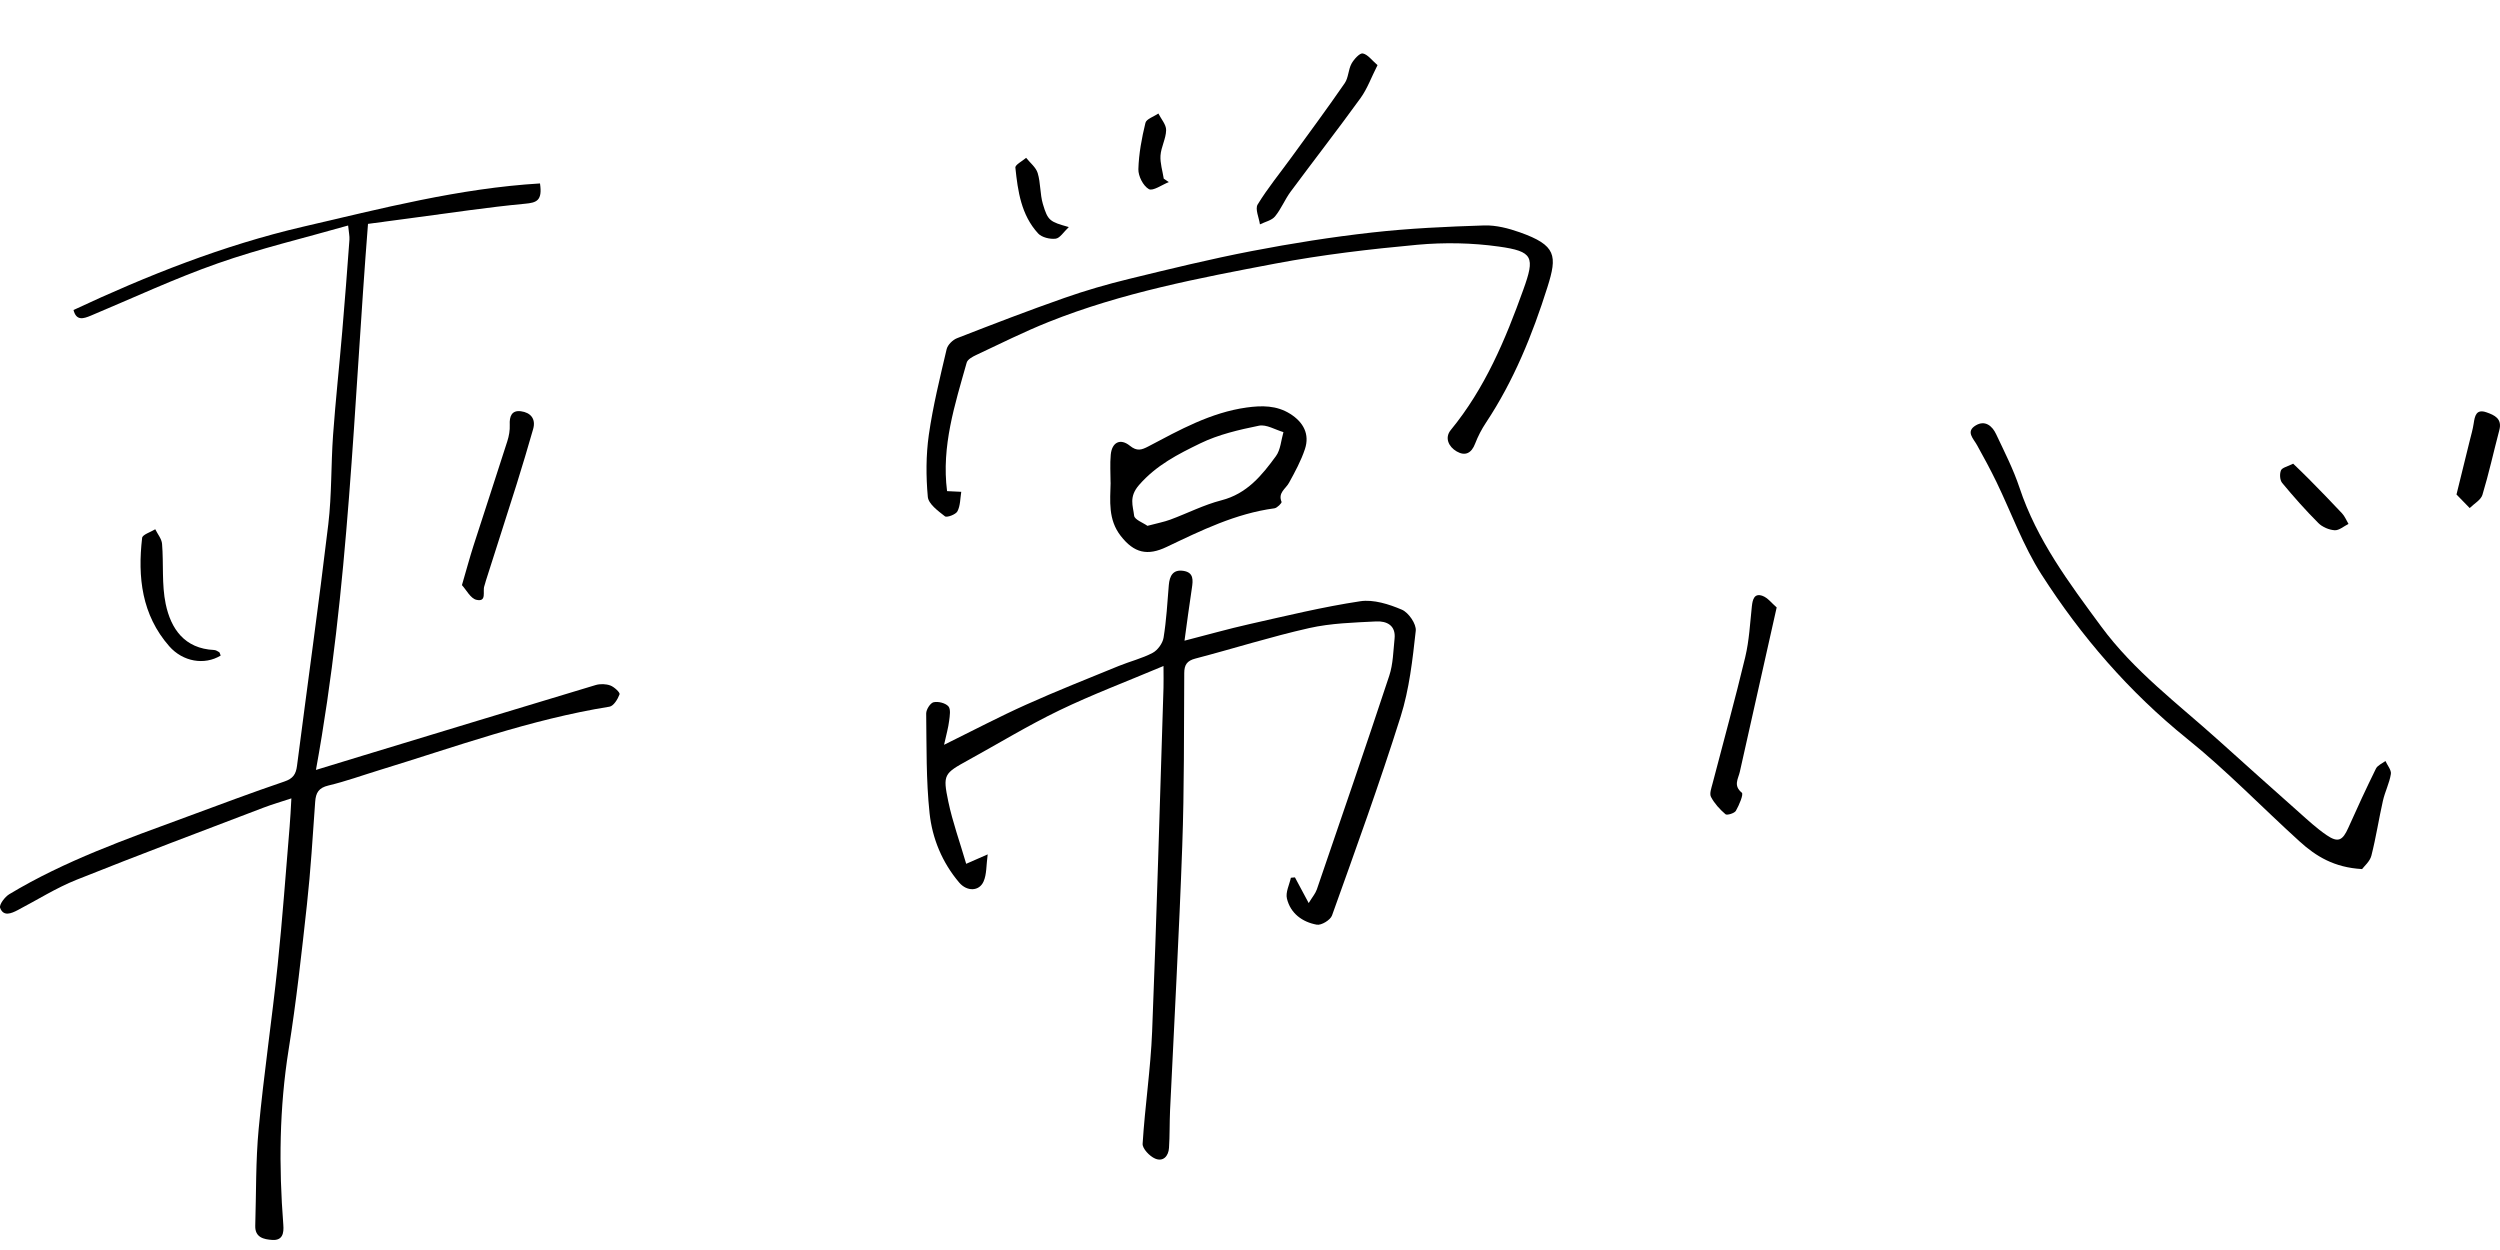
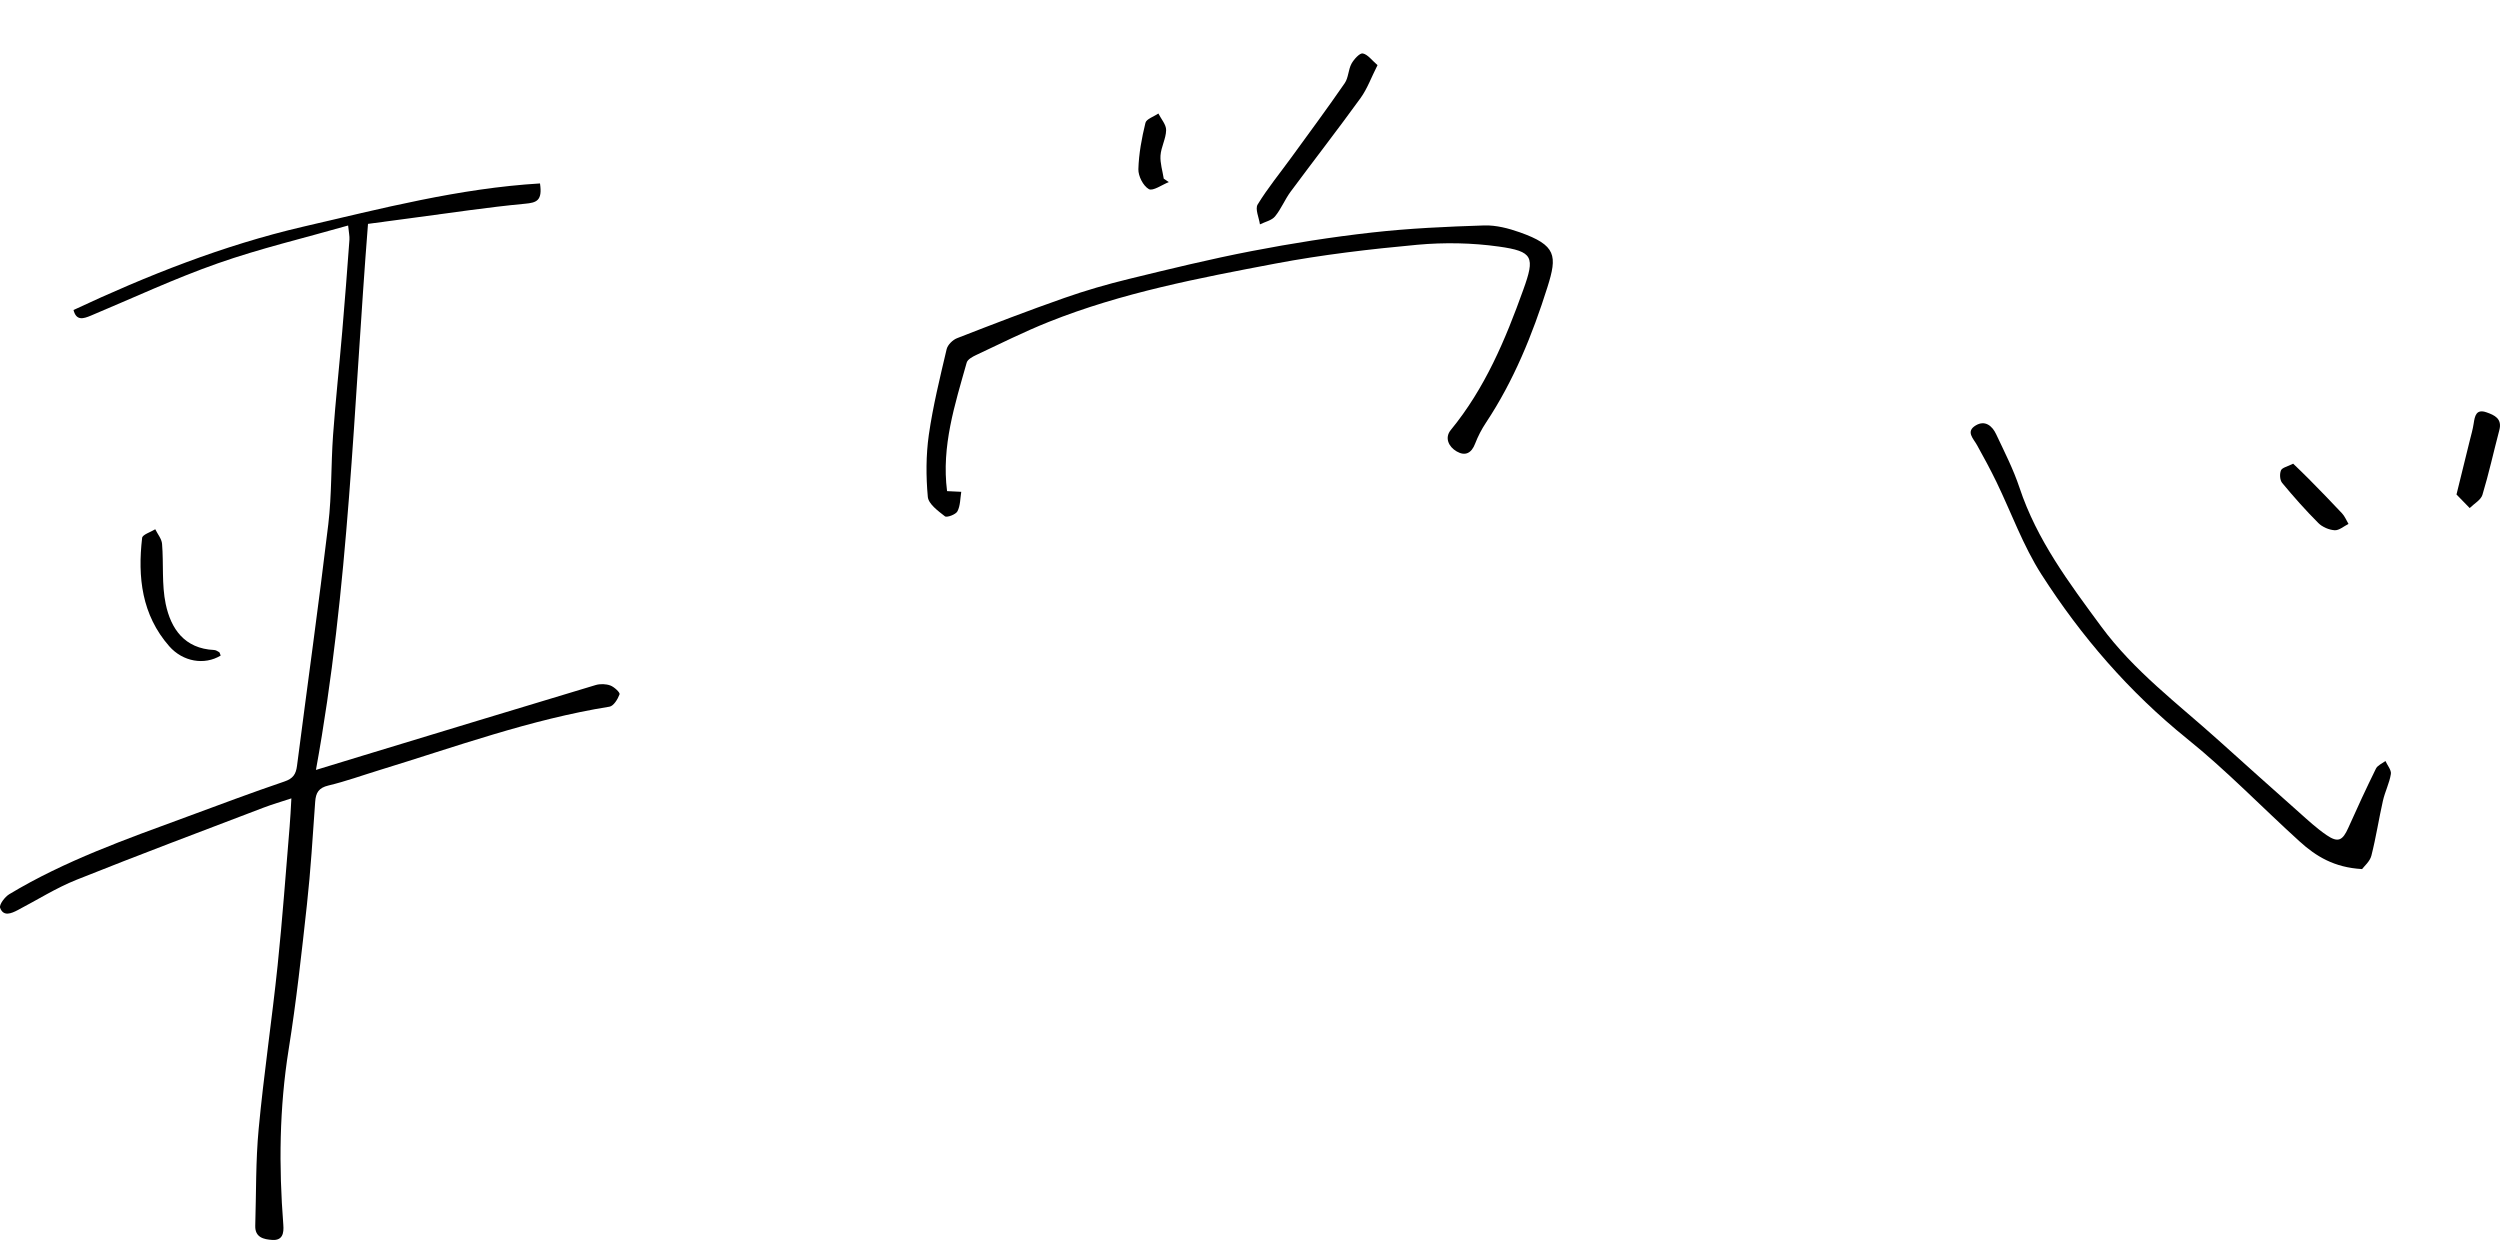
<svg xmlns="http://www.w3.org/2000/svg" id="_レイヤー_2" viewBox="0 0 400 200">
  <defs>
    <style>.cls-1{fill:none;}.cls-1,.cls-2{stroke-width:0px;}</style>
  </defs>
  <g id="_レイヤー_1-2">
    <rect class="cls-1" x="0" width="400" height="200" />
    <path class="cls-2" d="M46.65,127.73c-1.68.56-3.09.96-4.45,1.48-10,3.82-20.03,7.58-29.97,11.56-3.25,1.3-6.26,3.21-9.38,4.84-1.05.55-2.3,1.08-2.83-.35-.19-.5.75-1.76,1.47-2.19,8.9-5.36,18.67-8.8,28.37-12.37,5.21-1.92,10.4-3.88,15.65-5.66,1.39-.47,1.84-1.18,2.01-2.5,1.66-12.89,3.47-25.77,5.01-38.68.56-4.71.42-9.5.76-14.24.4-5.54,1-11.07,1.47-16.6.42-4.89.79-9.77,1.15-14.66.04-.57-.1-1.15-.21-2.28-7.1,2.03-14.1,3.68-20.84,6.05-6.9,2.42-13.56,5.54-20.32,8.37-1.2.5-2.33.87-2.78-.9,11.84-5.54,23.95-10.35,36.7-13.32,12.53-2.91,25.02-6.16,37.94-6.93.41,2.75-.52,3.08-2.42,3.25-5.89.55-11.76,1.45-17.63,2.22-2.55.33-5.1.68-7.47,1-2.3,29.18-3.02,58.22-8.33,87.37,2.96-.9,5.14-1.58,7.33-2.24,12.47-3.79,24.94-7.59,37.42-11.34.73-.22,1.66-.19,2.36.07.62.23,1.58,1.13,1.47,1.41-.29.78-.96,1.88-1.62,1.98-12.65,2.03-24.62,6.42-36.78,10.14-2.72.83-5.41,1.81-8.18,2.47-1.57.37-2.02,1.17-2.12,2.6-.39,5.49-.72,10.98-1.32,16.44-.85,7.76-1.7,15.52-2.93,23.22-1.49,9.33-1.58,18.65-.85,28.02.11,1.36-.12,2.54-1.77,2.43-1.33-.09-2.78-.38-2.72-2.27.16-5.18.06-10.38.55-15.53.82-8.73,2.12-17.41,3.03-26.13.77-7.39,1.3-14.8,1.92-22.2.12-1.38.18-2.77.28-4.53Z" />
-     <path class="cls-2" d="M186.16,106.56c-5.96,2.51-11.42,4.57-16.65,7.09-4.98,2.4-9.72,5.29-14.57,7.96-3.91,2.15-4.12,2.3-3.21,6.65.69,3.29,1.85,6.48,2.86,9.95,1.31-.58,2.01-.89,3.44-1.51-.24,1.79-.15,3.19-.66,4.34-.7,1.59-2.65,1.63-3.89.18-2.73-3.21-4.32-7.07-4.75-11.12-.56-5.28-.47-10.63-.54-15.95,0-.63.66-1.67,1.18-1.79.73-.17,1.89.12,2.37.65.41.46.22,1.55.12,2.34-.13,1.06-.43,2.11-.81,3.82,4.77-2.35,8.88-4.52,13.12-6.42,4.89-2.2,9.88-4.17,14.84-6.2,1.79-.73,3.72-1.2,5.41-2.09.81-.43,1.6-1.53,1.75-2.42.45-2.78.61-5.61.84-8.43.12-1.45.66-2.54,2.35-2.27,1.66.26,1.53,1.49,1.34,2.76-.42,2.7-.76,5.4-1.18,8.41,3.71-.95,7-1.89,10.34-2.64,5.91-1.33,11.8-2.77,17.78-3.67,2.12-.32,4.6.47,6.66,1.35,1.08.46,2.34,2.3,2.22,3.38-.51,4.62-1.03,9.33-2.42,13.73-3.37,10.7-7.2,21.26-10.98,31.82-.26.72-1.7,1.6-2.43,1.47-2.32-.42-4.21-1.81-4.78-4.17-.25-1.01.39-2.22.63-3.34.22-.02.43-.04.65-.06.67,1.24,1.33,2.48,2.2,4.11.58-.95,1.07-1.52,1.3-2.17,3.9-11.39,7.81-22.77,11.59-34.2.62-1.87.64-3.94.85-5.93.23-2.14-1.27-2.85-2.96-2.76-3.58.18-7.22.28-10.69,1.06-6.13,1.38-12.14,3.29-18.22,4.88-1.35.35-1.78,1.01-1.78,2.33-.06,9.22.01,18.44-.32,27.65-.5,14.1-1.29,28.2-1.95,42.3-.09,2-.04,4.01-.17,6.01-.08,1.33-.95,2.27-2.23,1.71-.88-.38-2.04-1.6-1.99-2.37.37-5.99,1.28-11.95,1.52-17.94.73-18.34,1.23-36.7,1.82-55.04.03-.88,0-1.76,0-3.43Z" />
    <path class="cls-2" d="M151.52,78.58c.97.05,1.62.08,2.28.11-.17,1.06-.14,2.22-.61,3.12-.26.51-1.7,1.04-2,.8-1.1-.86-2.64-1.98-2.74-3.11-.3-3.28-.3-6.66.16-9.91.66-4.61,1.78-9.16,2.85-13.71.16-.7.97-1.5,1.67-1.77,5.69-2.22,11.4-4.42,17.17-6.44,3.38-1.19,6.84-2.19,10.33-3.04,6.52-1.59,13.05-3.19,19.65-4.46,6.37-1.23,12.8-2.25,19.25-2.97,5.95-.67,11.95-.94,17.94-1.13,1.89-.06,3.89.46,5.7,1.1,5.86,2.08,6.01,3.73,4.42,8.77-2.39,7.57-5.38,14.97-9.83,21.68-.7,1.05-1.29,2.19-1.74,3.36-.58,1.53-1.58,2.04-2.95,1.25-1.3-.75-1.95-2.19-.96-3.41,5.49-6.69,8.75-14.47,11.62-22.47,1.88-5.22,1.6-6.13-3.92-6.9-4.27-.6-8.71-.68-13.01-.29-7.61.7-15.23,1.59-22.73,3.01-12.28,2.33-24.59,4.67-36.26,9.33-3.96,1.58-7.78,3.5-11.64,5.31-.58.27-1.36.7-1.5,1.21-1.89,6.71-4.06,13.38-3.14,20.56Z" />
    <path class="cls-2" d="M377.91,139.05c-4.44-.25-7.36-2.05-9.94-4.39-6.03-5.46-11.69-11.36-18.02-16.45-9.3-7.5-16.95-16.37-23.31-26.29-2.94-4.59-4.81-9.85-7.2-14.79-.97-2-2.03-3.96-3.11-5.9-.58-1.06-1.87-2.18-.2-3.17,1.48-.88,2.63.08,3.25,1.41,1.33,2.82,2.76,5.62,3.74,8.56,2.77,8.35,7.92,15.22,13.07,22.21,5.26,7.14,12.26,12.35,18.74,18.18,4.27,3.85,8.56,7.68,12.86,11.5,1.45,1.29,2.88,2.62,4.48,3.71,1.82,1.24,2.55.86,3.45-1.16,1.42-3.19,2.89-6.36,4.43-9.49.26-.53,1-.82,1.52-1.22.31.7.97,1.45.87,2.08-.23,1.45-.94,2.82-1.27,4.27-.66,2.92-1.11,5.9-1.85,8.8-.24.93-1.15,1.68-1.52,2.18Z" />
-     <path class="cls-2" d="M177.69,77.22c0-1.49-.11-2.98.03-4.46.18-2,1.53-2.68,3.06-1.44,1.14.92,1.86.68,2.97.1,5-2.64,9.97-5.42,15.72-6.22,2.41-.33,4.77-.36,6.95,1.01,2.15,1.35,3.15,3.28,2.37,5.64-.62,1.87-1.59,3.65-2.55,5.4-.53.97-1.8,1.58-1.19,3.05.07.17-.7.97-1.14,1.03-6.21.83-11.73,3.55-17.25,6.18-3.06,1.46-5.2.99-7.34-1.76-2.05-2.63-1.69-5.59-1.62-8.54ZM183.6,84.13c1.53-.41,2.62-.61,3.65-.99,2.73-1.01,5.37-2.37,8.17-3.09,4.1-1.05,6.48-3.99,8.73-7.07.75-1.03.82-2.54,1.2-3.84-1.31-.38-2.73-1.27-3.91-1.03-3.2.65-6.48,1.41-9.38,2.82-3.54,1.72-7.04,3.48-9.82,6.68-1.65,1.9-.96,3.31-.78,4.9.07.64,1.45,1.13,2.14,1.63Z" />
-     <path class="cls-2" d="M284.27,97.18c-2.04,9.11-3.96,17.71-5.9,26.32-.26,1.13-1.07,2.19.32,3.33.31.25-.43,1.99-.95,2.9-.23.4-1.42.75-1.66.55-.91-.78-1.77-1.72-2.32-2.77-.28-.53.07-1.44.25-2.15,1.75-6.74,3.61-13.46,5.23-20.23.63-2.65.77-5.42,1.06-8.14.12-1.09.39-2.11,1.68-1.66.86.3,1.51,1.2,2.29,1.86Z" />
-     <path class="cls-2" d="M73.91,93.62c.71-2.43,1.23-4.37,1.84-6.28,1.79-5.58,3.64-11.15,5.42-16.74.27-.84.43-1.76.39-2.63-.07-1.35.31-2.36,1.78-2.17,1.53.2,2.44,1.19,1.96,2.86-.84,2.93-1.71,5.85-2.62,8.76-1.63,5.17-3.3,10.33-4.94,15.5-.09.28-.15.58-.25.86-.3.84.45,2.58-1.26,2.19-.94-.21-1.62-1.59-2.32-2.35Z" />
    <path class="cls-2" d="M220.4,10.43c-1,1.97-1.63,3.75-2.69,5.23-3.66,5.06-7.5,10-11.22,15.02-.92,1.25-1.51,2.76-2.49,3.95-.53.64-1.59.86-2.41,1.27-.15-1.08-.81-2.46-.36-3.19,1.61-2.63,3.59-5.04,5.41-7.55,2.86-3.94,5.76-7.85,8.52-11.86.6-.87.56-2.16,1.08-3.11.39-.71,1.32-1.73,1.8-1.64.81.16,1.47,1.11,2.36,1.87Z" />
    <path class="cls-2" d="M35.31,104.89c-2.61,1.58-6.05.99-8.23-1.49-4.41-5.03-5.07-11.06-4.34-17.34.06-.53,1.37-.92,2.1-1.38.38.78,1.03,1.54,1.09,2.35.26,3.2-.07,6.49.58,9.6.83,3.97,3,7.15,7.75,7.37.27.01.55.19.8.34.1.06.12.25.25.55Z" />
    <path class="cls-2" d="M393.04,79.11c.79-3.2,1.45-5.87,2.1-8.53.23-.94.51-1.87.65-2.83.18-1.21.4-2.35,2.04-1.78,1.3.45,2.55,1.02,2.06,2.86-.91,3.44-1.67,6.94-2.7,10.34-.25.83-1.34,1.42-2.04,2.12-.78-.8-1.55-1.6-2.11-2.17Z" />
    <path class="cls-2" d="M366.9,74.18c.89.87,1.72,1.64,2.51,2.45,1.79,1.82,3.58,3.64,5.32,5.51.44.47.69,1.12,1.03,1.69-.74.36-1.5,1.05-2.21,1.01-.9-.06-1.98-.51-2.61-1.15-2.04-2.04-3.96-4.21-5.8-6.43-.37-.45-.42-1.45-.18-2.01.19-.44,1.05-.6,1.94-1.06Z" />
-     <path class="cls-2" d="M171.01,36.33c-.84.79-1.42,1.78-2.11,1.86-.91.11-2.23-.21-2.81-.85-2.7-2.95-3.24-6.75-3.63-10.52-.05-.46,1.12-1.04,1.72-1.57.64.81,1.57,1.52,1.85,2.44.48,1.59.36,3.35.83,4.95.8,2.69,1.1,2.83,4.15,3.69Z" />
    <path class="cls-2" d="M187.02,29.13c-1.1.43-2.56,1.49-3.2,1.13-.91-.51-1.71-2.09-1.68-3.19.07-2.49.54-4.99,1.13-7.41.15-.63,1.35-1,2.07-1.5.44.89,1.26,1.78,1.24,2.66-.02,1.36-.81,2.7-.9,4.07-.08,1.21.33,2.46.52,3.7.27.18.54.36.82.55Z" />
  </g>
</svg>